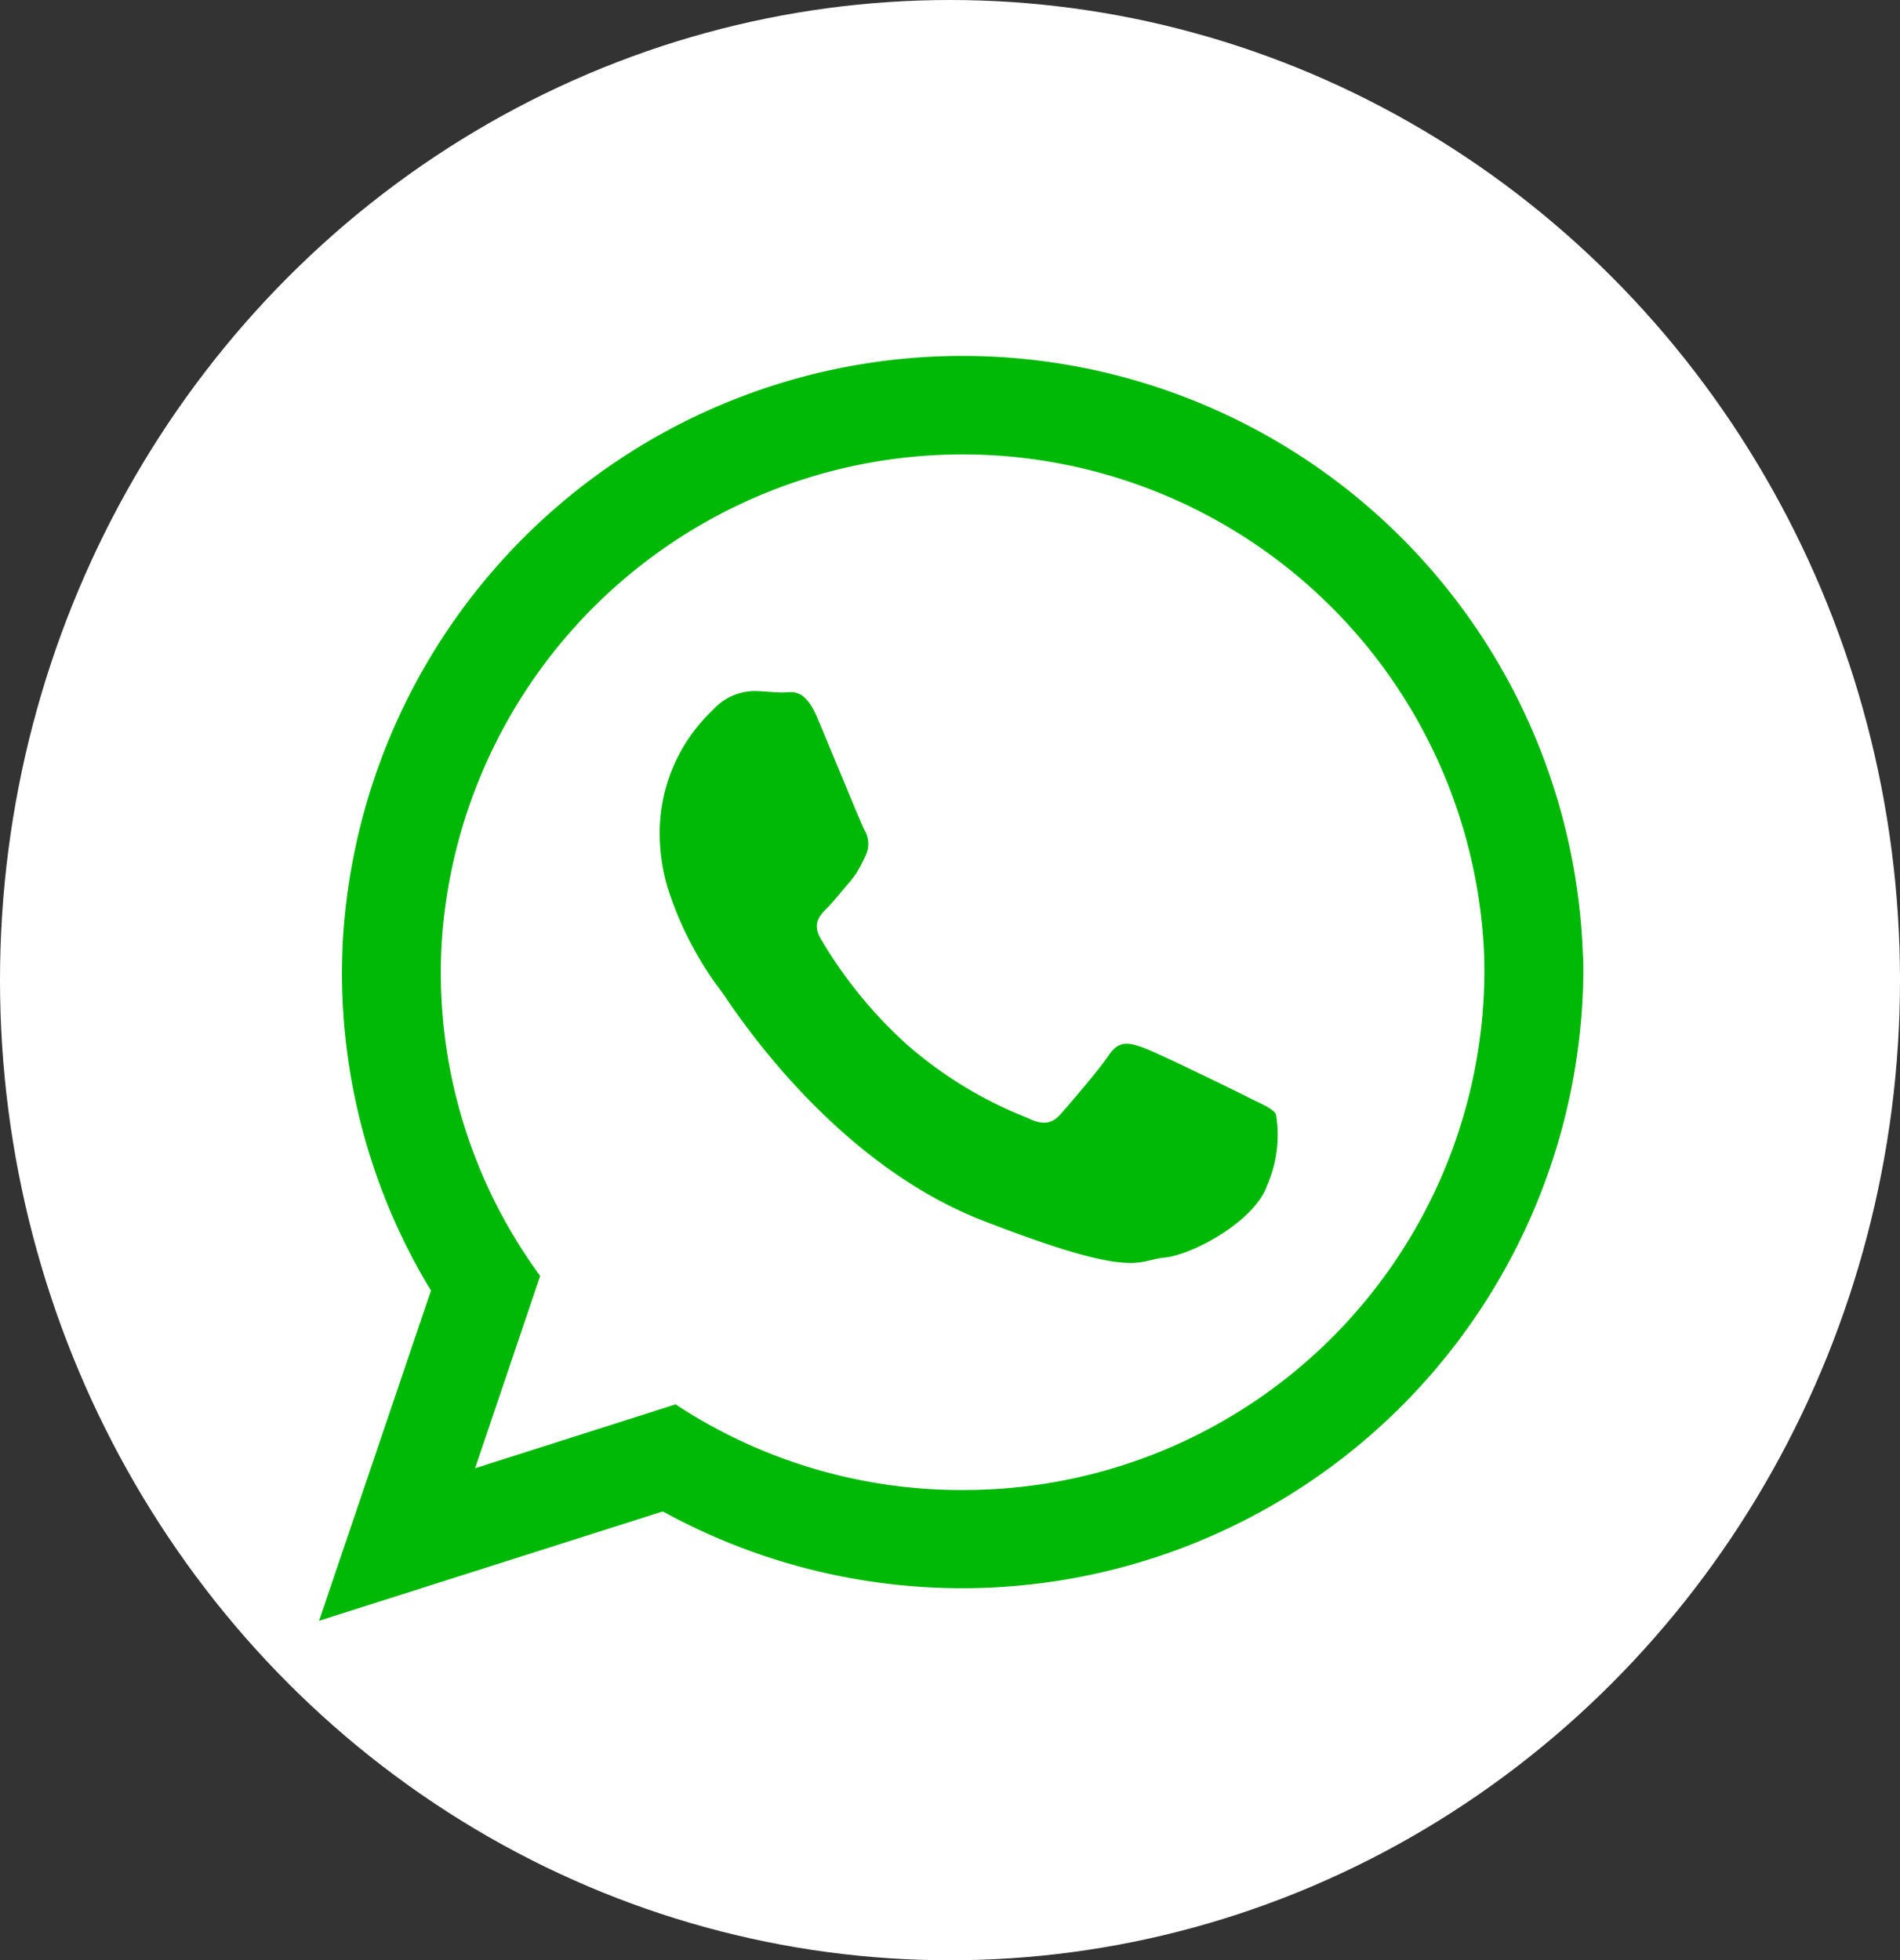
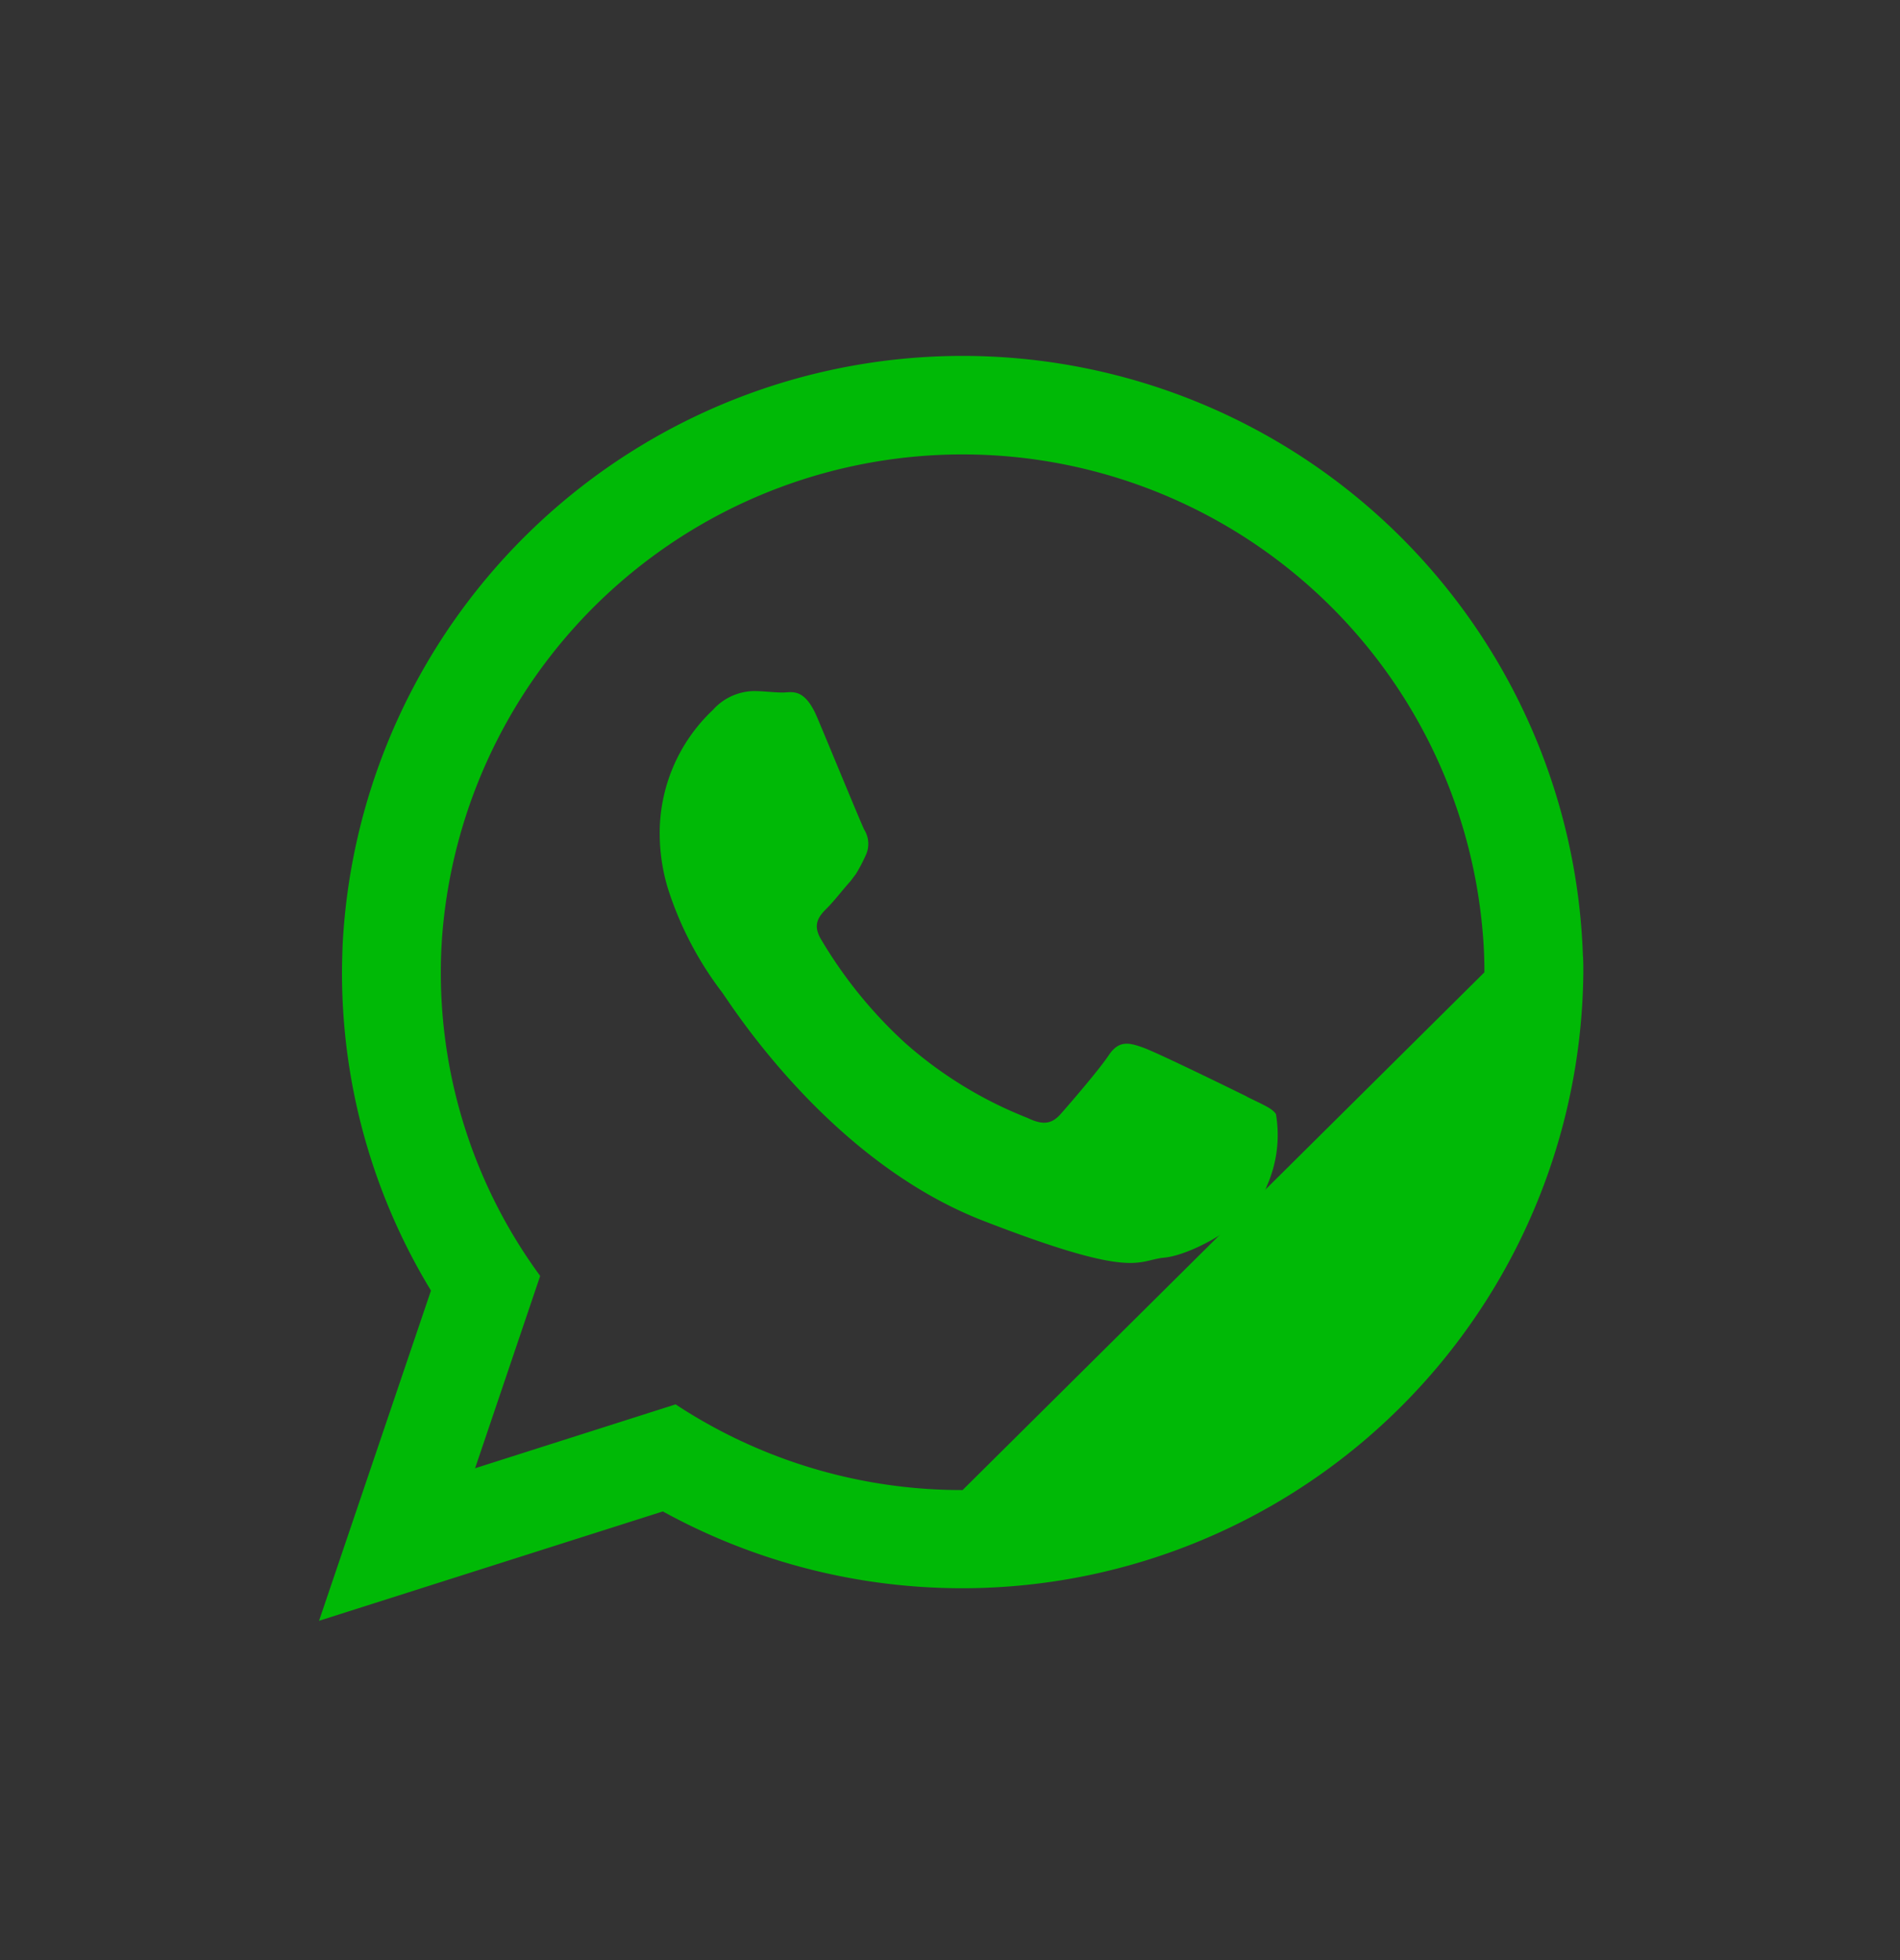
<svg xmlns="http://www.w3.org/2000/svg" width="63" height="65" viewBox="0 0 63 65">
  <rect x="0" y="0" width="63" height="65" fill="#333333" stroke="none" />
  <defs>
    <clipPath id="a">
      <rect width="41.916" height="41.926" fill="#00b906" />
    </clipPath>
  </defs>
  <g transform="translate(-50.779 -1024.91)">
-     <ellipse cx="31.5" cy="32.5" rx="31.5" ry="32.5" transform="translate(50.779 1024.91)" fill="#fff" />
    <g transform="translate(61.358 1036.728)">
      <g transform="translate(0 0)" clip-path="url(#a)">
-         <path d="M41.908,19.9A20.582,20.582,0,0,0,.781,19.528c-.01.3-.02.6-.02.9a20.269,20.269,0,0,0,2.95,10.549L0,41.926,11.4,38.3a20.6,20.6,0,0,0,30.521-17.88c0-.175,0-.347-.01-.52M21.339,37.591a17.23,17.23,0,0,1-9.517-2.841L5.174,36.868l2.158-6.377A16.994,16.994,0,0,1,4.038,20.424a15.832,15.832,0,0,1,.086-1.667,17.308,17.308,0,0,1,34.459.327c.04.444.058.885.058,1.339a17.254,17.254,0,0,1-17.3,17.167" transform="translate(0 -0.001)" fill="#00b906" fill-rule="evenodd" />
+         <path d="M41.908,19.9A20.582,20.582,0,0,0,.781,19.528c-.01.3-.02.6-.02.9a20.269,20.269,0,0,0,2.95,10.549L0,41.926,11.4,38.3a20.6,20.6,0,0,0,30.521-17.88c0-.175,0-.347-.01-.52M21.339,37.591a17.23,17.23,0,0,1-9.517-2.841L5.174,36.868l2.158-6.377A16.994,16.994,0,0,1,4.038,20.424a15.832,15.832,0,0,1,.086-1.667,17.308,17.308,0,0,1,34.459.327c.04.444.058.885.058,1.339" transform="translate(0 -0.001)" fill="#00b906" fill-rule="evenodd" />
        <path d="M25.1,18.976c-.51-.251-2.986-1.464-3.449-1.628s-.8-.251-1.136.251-1.309,1.628-1.6,1.956-.586.375-1.1.124a13.621,13.621,0,0,1-4.056-2.486,14.97,14.97,0,0,1-2.8-3.458c-.287-.5-.028-.771.223-1.022.231-.231.5-.586.761-.875.068-.088.124-.165.183-.241a5.252,5.252,0,0,0,.317-.6.894.894,0,0,0-.038-.875c-.124-.251-1.136-2.717-1.56-3.721S10,5.575,9.7,5.575s-.626-.048-.964-.048a1.862,1.862,0,0,0-1.349.626,5.606,5.606,0,0,0-1.763,4.18,6.355,6.355,0,0,0,.261,1.707,11.372,11.372,0,0,0,1.8,3.468c.249.327,3.488,5.548,8.612,7.562,5.136,2,5.136,1.329,6.06,1.243s2.988-1.2,3.4-2.379a4.154,4.154,0,0,0,.3-2.379c-.126-.2-.464-.327-.964-.578" transform="translate(5.672 5.57)" fill="#00b906" fill-rule="evenodd" />
      </g>
    </g>
  </g>
</svg>